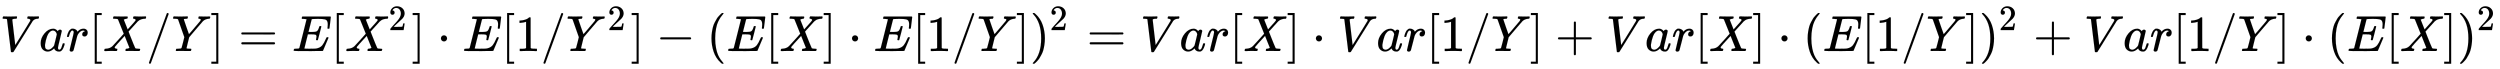
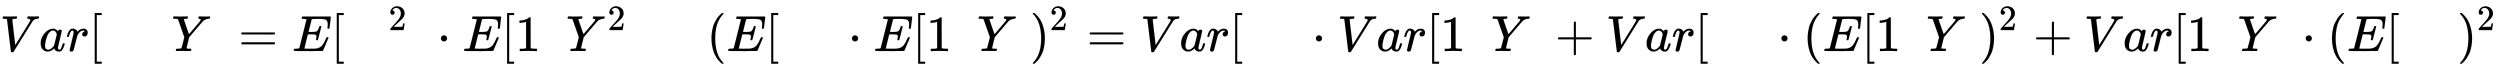
<svg xmlns="http://www.w3.org/2000/svg" xmlns:xlink="http://www.w3.org/1999/xlink" width="114.476ex" height="3.176ex" style="vertical-align: -0.838ex;" viewBox="0 -1006.6 49288.1 1367.4" role="img" focusable="false" aria-labelledby="MathJax-SVG-1-Title">
  <title id="MathJax-SVG-1-Title">{\displaystyle Var[X/Y]=E[X^{2}]\cdot E[1/Y^{2}]-(E[X]\cdot E[1/Y])^{2}=Var[X]\cdot Var[1/Y]+Var[X]\cdot (E[1/Y])^{2}+Var[1/Y]\cdot (E[X])^{2}}</title>
  <defs aria-hidden="true">
    <path stroke-width="1" id="E1-MJMATHI-56" d="M52 648Q52 670 65 683H76Q118 680 181 680Q299 680 320 683H330Q336 677 336 674T334 656Q329 641 325 637H304Q282 635 274 635Q245 630 242 620Q242 618 271 369T301 118L374 235Q447 352 520 471T595 594Q599 601 599 609Q599 633 555 637Q537 637 537 648Q537 649 539 661Q542 675 545 679T558 683Q560 683 570 683T604 682T668 681Q737 681 755 683H762Q769 676 769 672Q769 655 760 640Q757 637 743 637Q730 636 719 635T698 630T682 623T670 615T660 608T652 599T645 592L452 282Q272 -9 266 -16Q263 -18 259 -21L241 -22H234Q216 -22 216 -15Q213 -9 177 305Q139 623 138 626Q133 637 76 637H59Q52 642 52 648Z" />
    <path stroke-width="1" id="E1-MJMATHI-61" d="M33 157Q33 258 109 349T280 441Q331 441 370 392Q386 422 416 422Q429 422 439 414T449 394Q449 381 412 234T374 68Q374 43 381 35T402 26Q411 27 422 35Q443 55 463 131Q469 151 473 152Q475 153 483 153H487Q506 153 506 144Q506 138 501 117T481 63T449 13Q436 0 417 -8Q409 -10 393 -10Q359 -10 336 5T306 36L300 51Q299 52 296 50Q294 48 292 46Q233 -10 172 -10Q117 -10 75 30T33 157ZM351 328Q351 334 346 350T323 385T277 405Q242 405 210 374T160 293Q131 214 119 129Q119 126 119 118T118 106Q118 61 136 44T179 26Q217 26 254 59T298 110Q300 114 325 217T351 328Z" />
    <path stroke-width="1" id="E1-MJMATHI-72" d="M21 287Q22 290 23 295T28 317T38 348T53 381T73 411T99 433T132 442Q161 442 183 430T214 408T225 388Q227 382 228 382T236 389Q284 441 347 441H350Q398 441 422 400Q430 381 430 363Q430 333 417 315T391 292T366 288Q346 288 334 299T322 328Q322 376 378 392Q356 405 342 405Q286 405 239 331Q229 315 224 298T190 165Q156 25 151 16Q138 -11 108 -11Q95 -11 87 -5T76 7T74 17Q74 30 114 189T154 366Q154 405 128 405Q107 405 92 377T68 316T57 280Q55 278 41 278H27Q21 284 21 287Z" />
    <path stroke-width="1" id="E1-MJMAIN-5B" d="M118 -250V750H255V710H158V-210H255V-250H118Z" />
-     <path stroke-width="1" id="E1-MJMATHI-58" d="M42 0H40Q26 0 26 11Q26 15 29 27Q33 41 36 43T55 46Q141 49 190 98Q200 108 306 224T411 342Q302 620 297 625Q288 636 234 637H206Q200 643 200 645T202 664Q206 677 212 683H226Q260 681 347 681Q380 681 408 681T453 682T473 682Q490 682 490 671Q490 670 488 658Q484 643 481 640T465 637Q434 634 411 620L488 426L541 485Q646 598 646 610Q646 628 622 635Q617 635 609 637Q594 637 594 648Q594 650 596 664Q600 677 606 683H618Q619 683 643 683T697 681T738 680Q828 680 837 683H845Q852 676 852 672Q850 647 840 637H824Q790 636 763 628T722 611T698 593L687 584Q687 585 592 480L505 384Q505 383 536 304T601 142T638 56Q648 47 699 46Q734 46 734 37Q734 35 732 23Q728 7 725 4T711 1Q708 1 678 1T589 2Q528 2 496 2T461 1Q444 1 444 10Q444 11 446 25Q448 35 450 39T455 44T464 46T480 47T506 54Q523 62 523 64Q522 64 476 181L429 299Q241 95 236 84Q232 76 232 72Q232 53 261 47Q262 47 267 47T273 46Q276 46 277 46T280 45T283 42T284 35Q284 26 282 19Q279 6 276 4T261 1Q258 1 243 1T201 2T142 2Q64 2 42 0Z" />
-     <path stroke-width="1" id="E1-MJMAIN-2F" d="M423 750Q432 750 438 744T444 730Q444 725 271 248T92 -240Q85 -250 75 -250Q68 -250 62 -245T56 -231Q56 -221 230 257T407 740Q411 750 423 750Z" />
    <path stroke-width="1" id="E1-MJMATHI-59" d="M66 637Q54 637 49 637T39 638T32 641T30 647T33 664T42 682Q44 683 56 683Q104 680 165 680Q288 680 306 683H316Q322 677 322 674T320 656Q316 643 310 637H298Q242 637 242 624Q242 619 292 477T343 333L346 336Q350 340 358 349T379 373T411 410T454 461Q546 568 561 587T577 618Q577 634 545 637Q528 637 528 647Q528 649 530 661Q533 676 535 679T549 683Q551 683 578 682T657 680Q684 680 713 681T746 682Q763 682 763 673Q763 669 760 657T755 643Q753 637 734 637Q662 632 617 587Q608 578 477 424L348 273L322 169Q295 62 295 57Q295 46 363 46Q379 46 384 45T390 35Q390 33 388 23Q384 6 382 4T366 1Q361 1 324 1T232 2Q170 2 138 2T102 1Q84 1 84 9Q84 14 87 24Q88 27 89 30T90 35T91 39T93 42T96 44T101 45T107 45T116 46T129 46Q168 47 180 50T198 63Q201 68 227 171L252 274L129 623Q128 624 127 625T125 627T122 629T118 631T113 633T105 634T96 635T83 636T66 637Z" />
-     <path stroke-width="1" id="E1-MJMAIN-5D" d="M22 710V750H159V-250H22V-210H119V710H22Z" />
    <path stroke-width="1" id="E1-MJMAIN-3D" d="M56 347Q56 360 70 367H707Q722 359 722 347Q722 336 708 328L390 327H72Q56 332 56 347ZM56 153Q56 168 72 173H708Q722 163 722 153Q722 140 707 133H70Q56 140 56 153Z" />
    <path stroke-width="1" id="E1-MJMATHI-45" d="M492 213Q472 213 472 226Q472 230 477 250T482 285Q482 316 461 323T364 330H312Q311 328 277 192T243 52Q243 48 254 48T334 46Q428 46 458 48T518 61Q567 77 599 117T670 248Q680 270 683 272Q690 274 698 274Q718 274 718 261Q613 7 608 2Q605 0 322 0H133Q31 0 31 11Q31 13 34 25Q38 41 42 43T65 46Q92 46 125 49Q139 52 144 61Q146 66 215 342T285 622Q285 629 281 629Q273 632 228 634H197Q191 640 191 642T193 659Q197 676 203 680H757Q764 676 764 669Q764 664 751 557T737 447Q735 440 717 440H705Q698 445 698 453L701 476Q704 500 704 528Q704 558 697 578T678 609T643 625T596 632T532 634H485Q397 633 392 631Q388 629 386 622Q385 619 355 499T324 377Q347 376 372 376H398Q464 376 489 391T534 472Q538 488 540 490T557 493Q562 493 565 493T570 492T572 491T574 487T577 483L544 351Q511 218 508 216Q505 213 492 213Z" />
    <path stroke-width="1" id="E1-MJMAIN-32" d="M109 429Q82 429 66 447T50 491Q50 562 103 614T235 666Q326 666 387 610T449 465Q449 422 429 383T381 315T301 241Q265 210 201 149L142 93L218 92Q375 92 385 97Q392 99 409 186V189H449V186Q448 183 436 95T421 3V0H50V19V31Q50 38 56 46T86 81Q115 113 136 137Q145 147 170 174T204 211T233 244T261 278T284 308T305 340T320 369T333 401T340 431T343 464Q343 527 309 573T212 619Q179 619 154 602T119 569T109 550Q109 549 114 549Q132 549 151 535T170 489Q170 464 154 447T109 429Z" />
    <path stroke-width="1" id="E1-MJMAIN-22C5" d="M78 250Q78 274 95 292T138 310Q162 310 180 294T199 251Q199 226 182 208T139 190T96 207T78 250Z" />
    <path stroke-width="1" id="E1-MJMAIN-31" d="M213 578L200 573Q186 568 160 563T102 556H83V602H102Q149 604 189 617T245 641T273 663Q275 666 285 666Q294 666 302 660V361L303 61Q310 54 315 52T339 48T401 46H427V0H416Q395 3 257 3Q121 3 100 0H88V46H114Q136 46 152 46T177 47T193 50T201 52T207 57T213 61V578Z" />
-     <path stroke-width="1" id="E1-MJMAIN-2212" d="M84 237T84 250T98 270H679Q694 262 694 250T679 230H98Q84 237 84 250Z" />
    <path stroke-width="1" id="E1-MJMAIN-28" d="M94 250Q94 319 104 381T127 488T164 576T202 643T244 695T277 729T302 750H315H319Q333 750 333 741Q333 738 316 720T275 667T226 581T184 443T167 250T184 58T225 -81T274 -167T316 -220T333 -241Q333 -250 318 -250H315H302L274 -226Q180 -141 137 -14T94 250Z" />
    <path stroke-width="1" id="E1-MJMAIN-29" d="M60 749L64 750Q69 750 74 750H86L114 726Q208 641 251 514T294 250Q294 182 284 119T261 12T224 -76T186 -143T145 -194T113 -227T90 -246Q87 -249 86 -250H74Q66 -250 63 -250T58 -247T55 -238Q56 -237 66 -225Q221 -64 221 250T66 725Q56 737 55 738Q55 746 60 749Z" />
    <path stroke-width="1" id="E1-MJMAIN-2B" d="M56 237T56 250T70 270H369V420L370 570Q380 583 389 583Q402 583 409 568V270H707Q722 262 722 250T707 230H409V-68Q401 -82 391 -82H389H387Q375 -82 369 -68V230H70Q56 237 56 250Z" />
  </defs>
  <g stroke="currentColor" fill="currentColor" stroke-width="0" transform="matrix(1 0 0 -1 0 0)" aria-hidden="true">
    <use xlink:href="#E1-MJMATHI-56" x="0" y="0" />
    <use xlink:href="#E1-MJMATHI-61" x="769" y="0" />
    <use xlink:href="#E1-MJMATHI-72" x="1299" y="0" />
    <use xlink:href="#E1-MJMAIN-5B" x="1750" y="0" />
    <use xlink:href="#E1-MJMATHI-58" x="2029" y="0" />
    <use xlink:href="#E1-MJMAIN-2F" x="2881" y="0" />
    <use xlink:href="#E1-MJMATHI-59" x="3382" y="0" />
    <use xlink:href="#E1-MJMAIN-5D" x="4145" y="0" />
    <use xlink:href="#E1-MJMAIN-3D" x="4701" y="0" />
    <use xlink:href="#E1-MJMATHI-45" x="5758" y="0" />
    <use xlink:href="#E1-MJMAIN-5B" x="6522" y="0" />
    <g transform="translate(6801,0)">
      <use xlink:href="#E1-MJMATHI-58" x="0" y="0" />
      <use transform="scale(0.707)" xlink:href="#E1-MJMAIN-32" x="1215" y="583" />
    </g>
    <use xlink:href="#E1-MJMAIN-5D" x="8114" y="0" />
    <use xlink:href="#E1-MJMAIN-22C5" x="8615" y="0" />
    <use xlink:href="#E1-MJMATHI-45" x="9116" y="0" />
    <use xlink:href="#E1-MJMAIN-5B" x="9880" y="0" />
    <use xlink:href="#E1-MJMAIN-31" x="10159" y="0" />
    <use xlink:href="#E1-MJMAIN-2F" x="10659" y="0" />
    <g transform="translate(11160,0)">
      <use xlink:href="#E1-MJMATHI-59" x="0" y="0" />
      <use transform="scale(0.707)" xlink:href="#E1-MJMAIN-32" x="1157" y="583" />
    </g>
    <use xlink:href="#E1-MJMAIN-5D" x="12432" y="0" />
    <use xlink:href="#E1-MJMAIN-2212" x="12932" y="0" />
    <use xlink:href="#E1-MJMAIN-28" x="13933" y="0" />
    <use xlink:href="#E1-MJMATHI-45" x="14323" y="0" />
    <use xlink:href="#E1-MJMAIN-5B" x="15087" y="0" />
    <use xlink:href="#E1-MJMATHI-58" x="15366" y="0" />
    <use xlink:href="#E1-MJMAIN-5D" x="16218" y="0" />
    <use xlink:href="#E1-MJMAIN-22C5" x="16719" y="0" />
    <use xlink:href="#E1-MJMATHI-45" x="17220" y="0" />
    <use xlink:href="#E1-MJMAIN-5B" x="17984" y="0" />
    <use xlink:href="#E1-MJMAIN-31" x="18263" y="0" />
    <use xlink:href="#E1-MJMAIN-2F" x="18763" y="0" />
    <use xlink:href="#E1-MJMATHI-59" x="19264" y="0" />
    <use xlink:href="#E1-MJMAIN-5D" x="20027" y="0" />
    <g transform="translate(20306,0)">
      <use xlink:href="#E1-MJMAIN-29" x="0" y="0" />
      <use transform="scale(0.707)" xlink:href="#E1-MJMAIN-32" x="550" y="583" />
    </g>
    <use xlink:href="#E1-MJMAIN-3D" x="21427" y="0" />
    <use xlink:href="#E1-MJMATHI-56" x="22483" y="0" />
    <use xlink:href="#E1-MJMATHI-61" x="23253" y="0" />
    <use xlink:href="#E1-MJMATHI-72" x="23782" y="0" />
    <use xlink:href="#E1-MJMAIN-5B" x="24234" y="0" />
    <use xlink:href="#E1-MJMATHI-58" x="24512" y="0" />
    <use xlink:href="#E1-MJMAIN-5D" x="25365" y="0" />
    <use xlink:href="#E1-MJMAIN-22C5" x="25865" y="0" />
    <use xlink:href="#E1-MJMATHI-56" x="26366" y="0" />
    <use xlink:href="#E1-MJMATHI-61" x="27136" y="0" />
    <use xlink:href="#E1-MJMATHI-72" x="27665" y="0" />
    <use xlink:href="#E1-MJMAIN-5B" x="28117" y="0" />
    <use xlink:href="#E1-MJMAIN-31" x="28395" y="0" />
    <use xlink:href="#E1-MJMAIN-2F" x="28896" y="0" />
    <use xlink:href="#E1-MJMATHI-59" x="29396" y="0" />
    <use xlink:href="#E1-MJMAIN-5D" x="30160" y="0" />
    <use xlink:href="#E1-MJMAIN-2B" x="30660" y="0" />
    <use xlink:href="#E1-MJMATHI-56" x="31661" y="0" />
    <use xlink:href="#E1-MJMATHI-61" x="32430" y="0" />
    <use xlink:href="#E1-MJMATHI-72" x="32960" y="0" />
    <use xlink:href="#E1-MJMAIN-5B" x="33411" y="0" />
    <use xlink:href="#E1-MJMATHI-58" x="33690" y="0" />
    <use xlink:href="#E1-MJMAIN-5D" x="34542" y="0" />
    <use xlink:href="#E1-MJMAIN-22C5" x="35043" y="0" />
    <use xlink:href="#E1-MJMAIN-28" x="35544" y="0" />
    <use xlink:href="#E1-MJMATHI-45" x="35933" y="0" />
    <use xlink:href="#E1-MJMAIN-5B" x="36698" y="0" />
    <use xlink:href="#E1-MJMAIN-31" x="36976" y="0" />
    <use xlink:href="#E1-MJMAIN-2F" x="37477" y="0" />
    <use xlink:href="#E1-MJMATHI-59" x="37977" y="0" />
    <use xlink:href="#E1-MJMAIN-5D" x="38741" y="0" />
    <g transform="translate(39019,0)">
      <use xlink:href="#E1-MJMAIN-29" x="0" y="0" />
      <use transform="scale(0.707)" xlink:href="#E1-MJMAIN-32" x="550" y="583" />
    </g>
    <use xlink:href="#E1-MJMAIN-2B" x="40085" y="0" />
    <use xlink:href="#E1-MJMATHI-56" x="41086" y="0" />
    <use xlink:href="#E1-MJMATHI-61" x="41855" y="0" />
    <use xlink:href="#E1-MJMATHI-72" x="42385" y="0" />
    <use xlink:href="#E1-MJMAIN-5B" x="42836" y="0" />
    <use xlink:href="#E1-MJMAIN-31" x="43115" y="0" />
    <use xlink:href="#E1-MJMAIN-2F" x="43615" y="0" />
    <use xlink:href="#E1-MJMATHI-59" x="44116" y="0" />
    <use xlink:href="#E1-MJMAIN-5D" x="44879" y="0" />
    <use xlink:href="#E1-MJMAIN-22C5" x="45380" y="0" />
    <use xlink:href="#E1-MJMAIN-28" x="45881" y="0" />
    <use xlink:href="#E1-MJMATHI-45" x="46270" y="0" />
    <use xlink:href="#E1-MJMAIN-5B" x="47035" y="0" />
    <use xlink:href="#E1-MJMATHI-58" x="47313" y="0" />
    <use xlink:href="#E1-MJMAIN-5D" x="48166" y="0" />
    <g transform="translate(48444,0)">
      <use xlink:href="#E1-MJMAIN-29" x="0" y="0" />
      <use transform="scale(0.707)" xlink:href="#E1-MJMAIN-32" x="550" y="583" />
    </g>
  </g>
</svg>